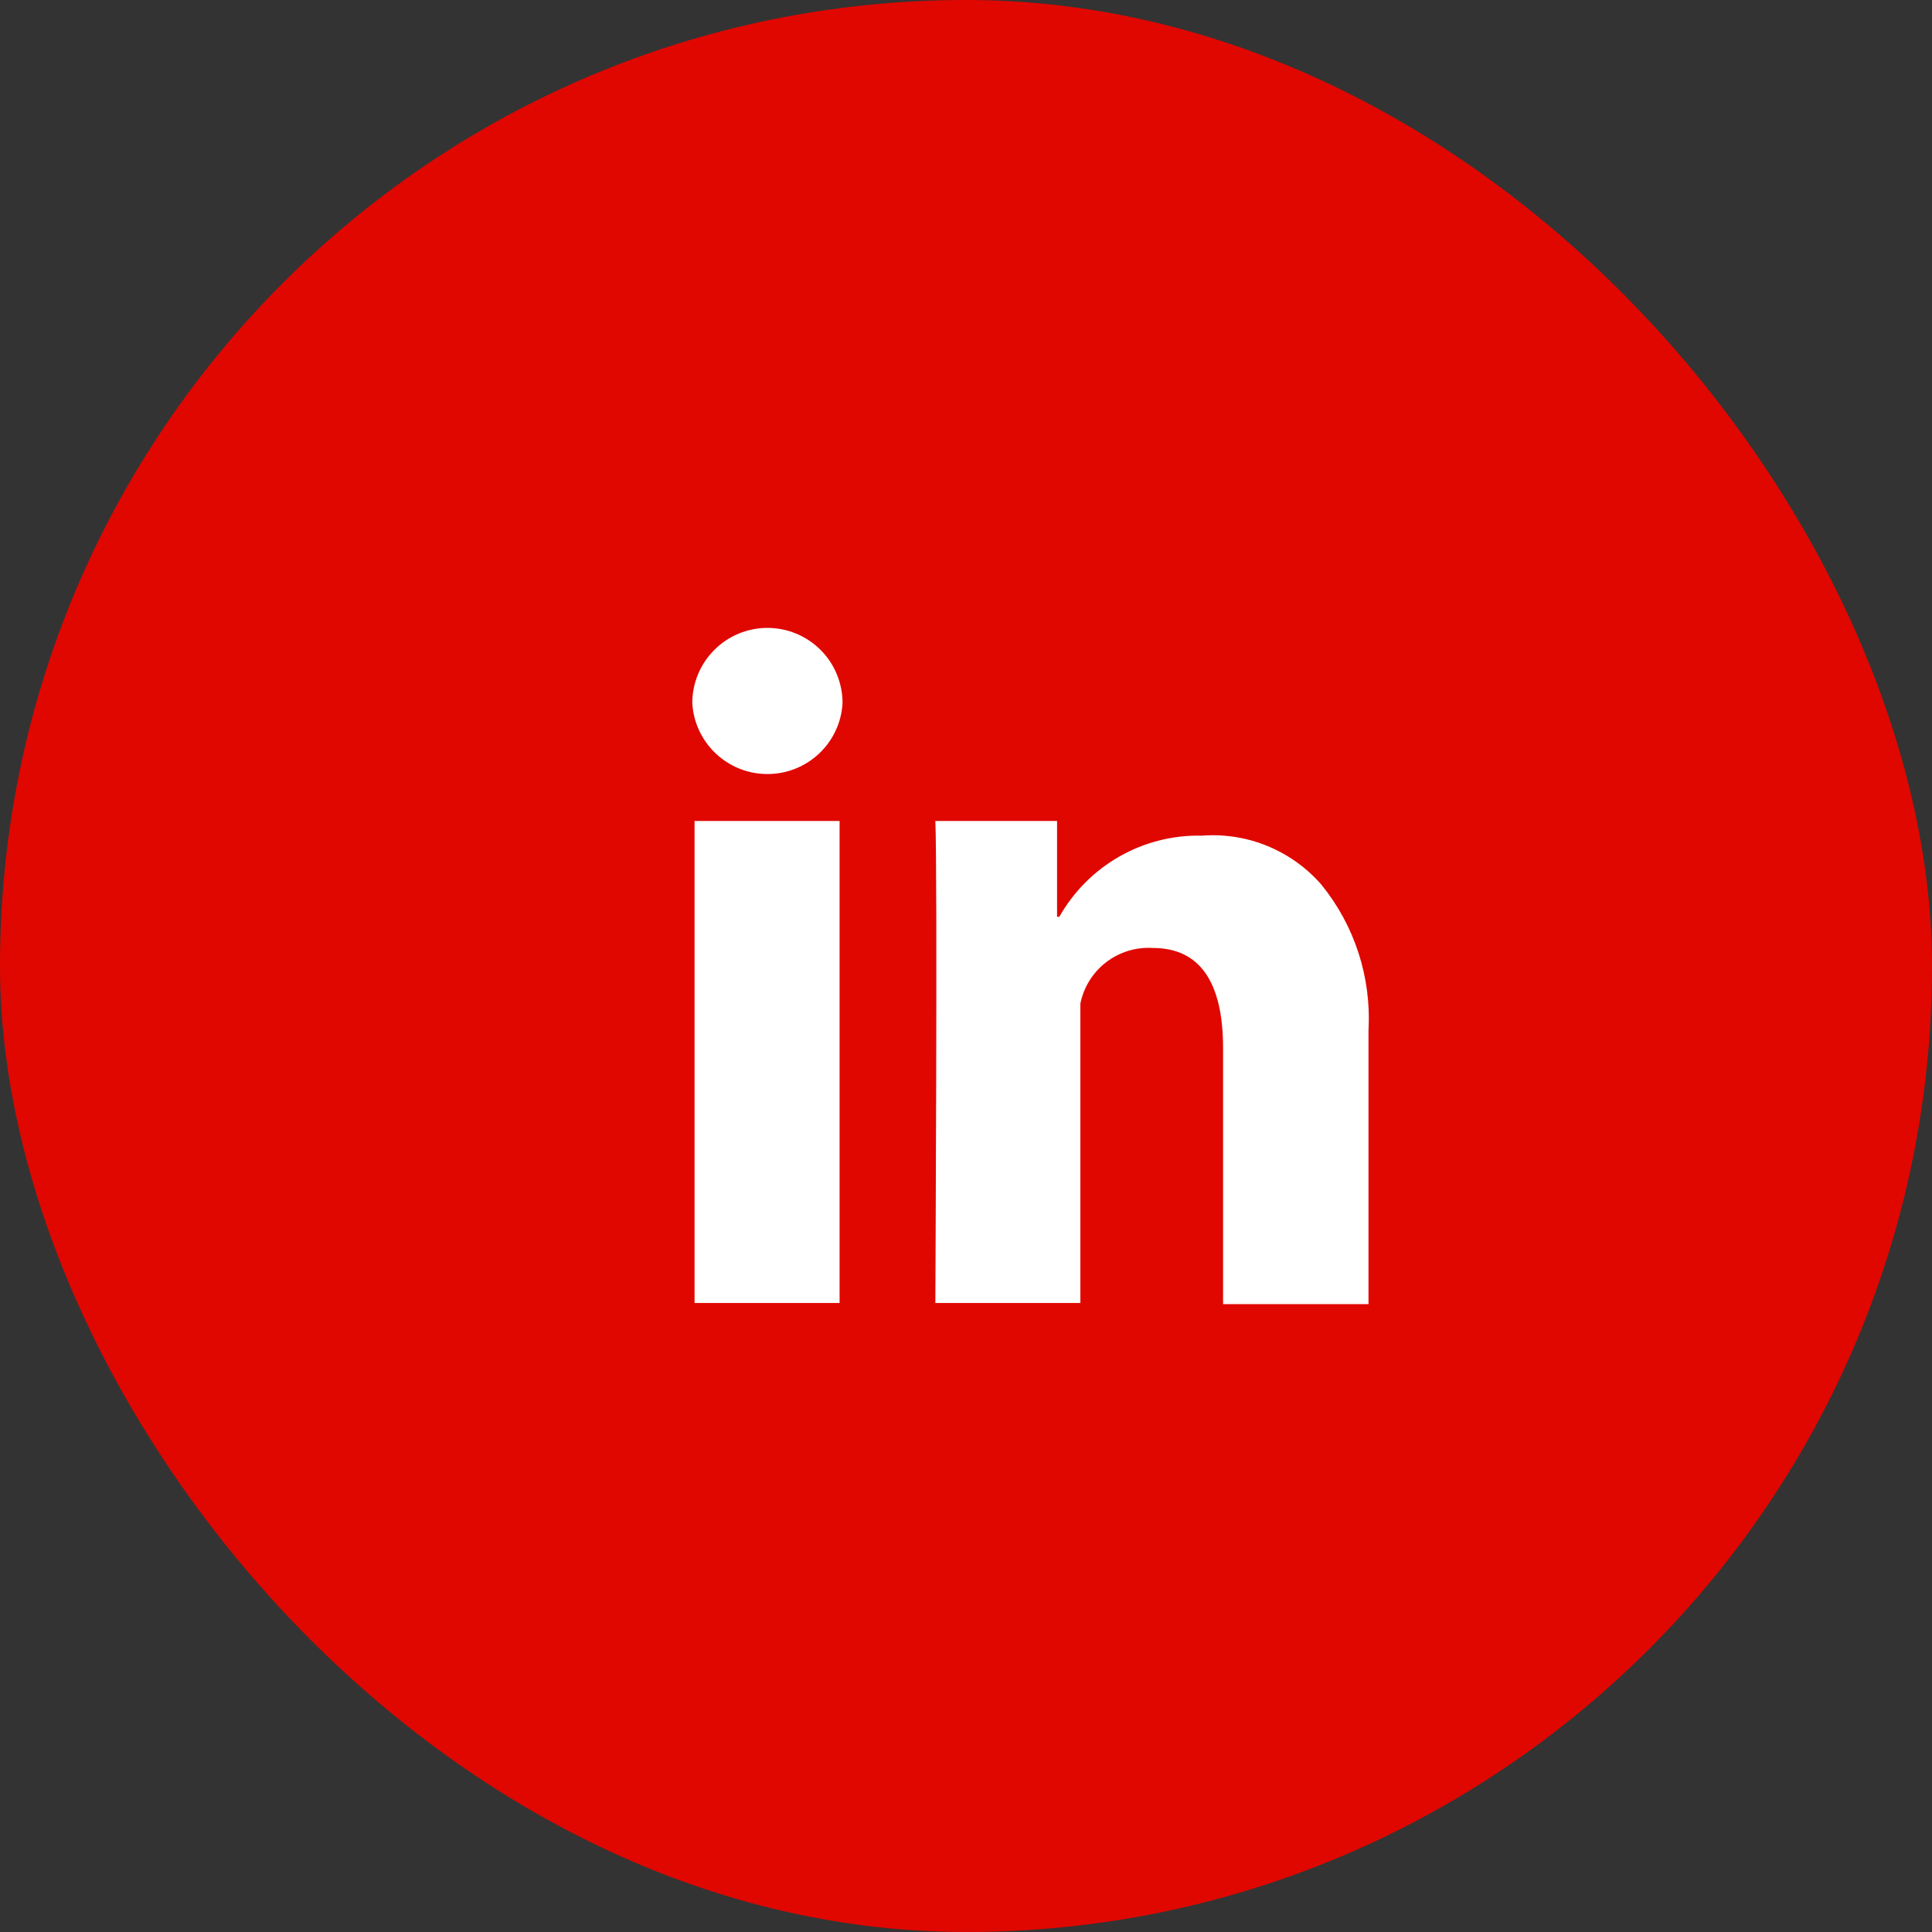
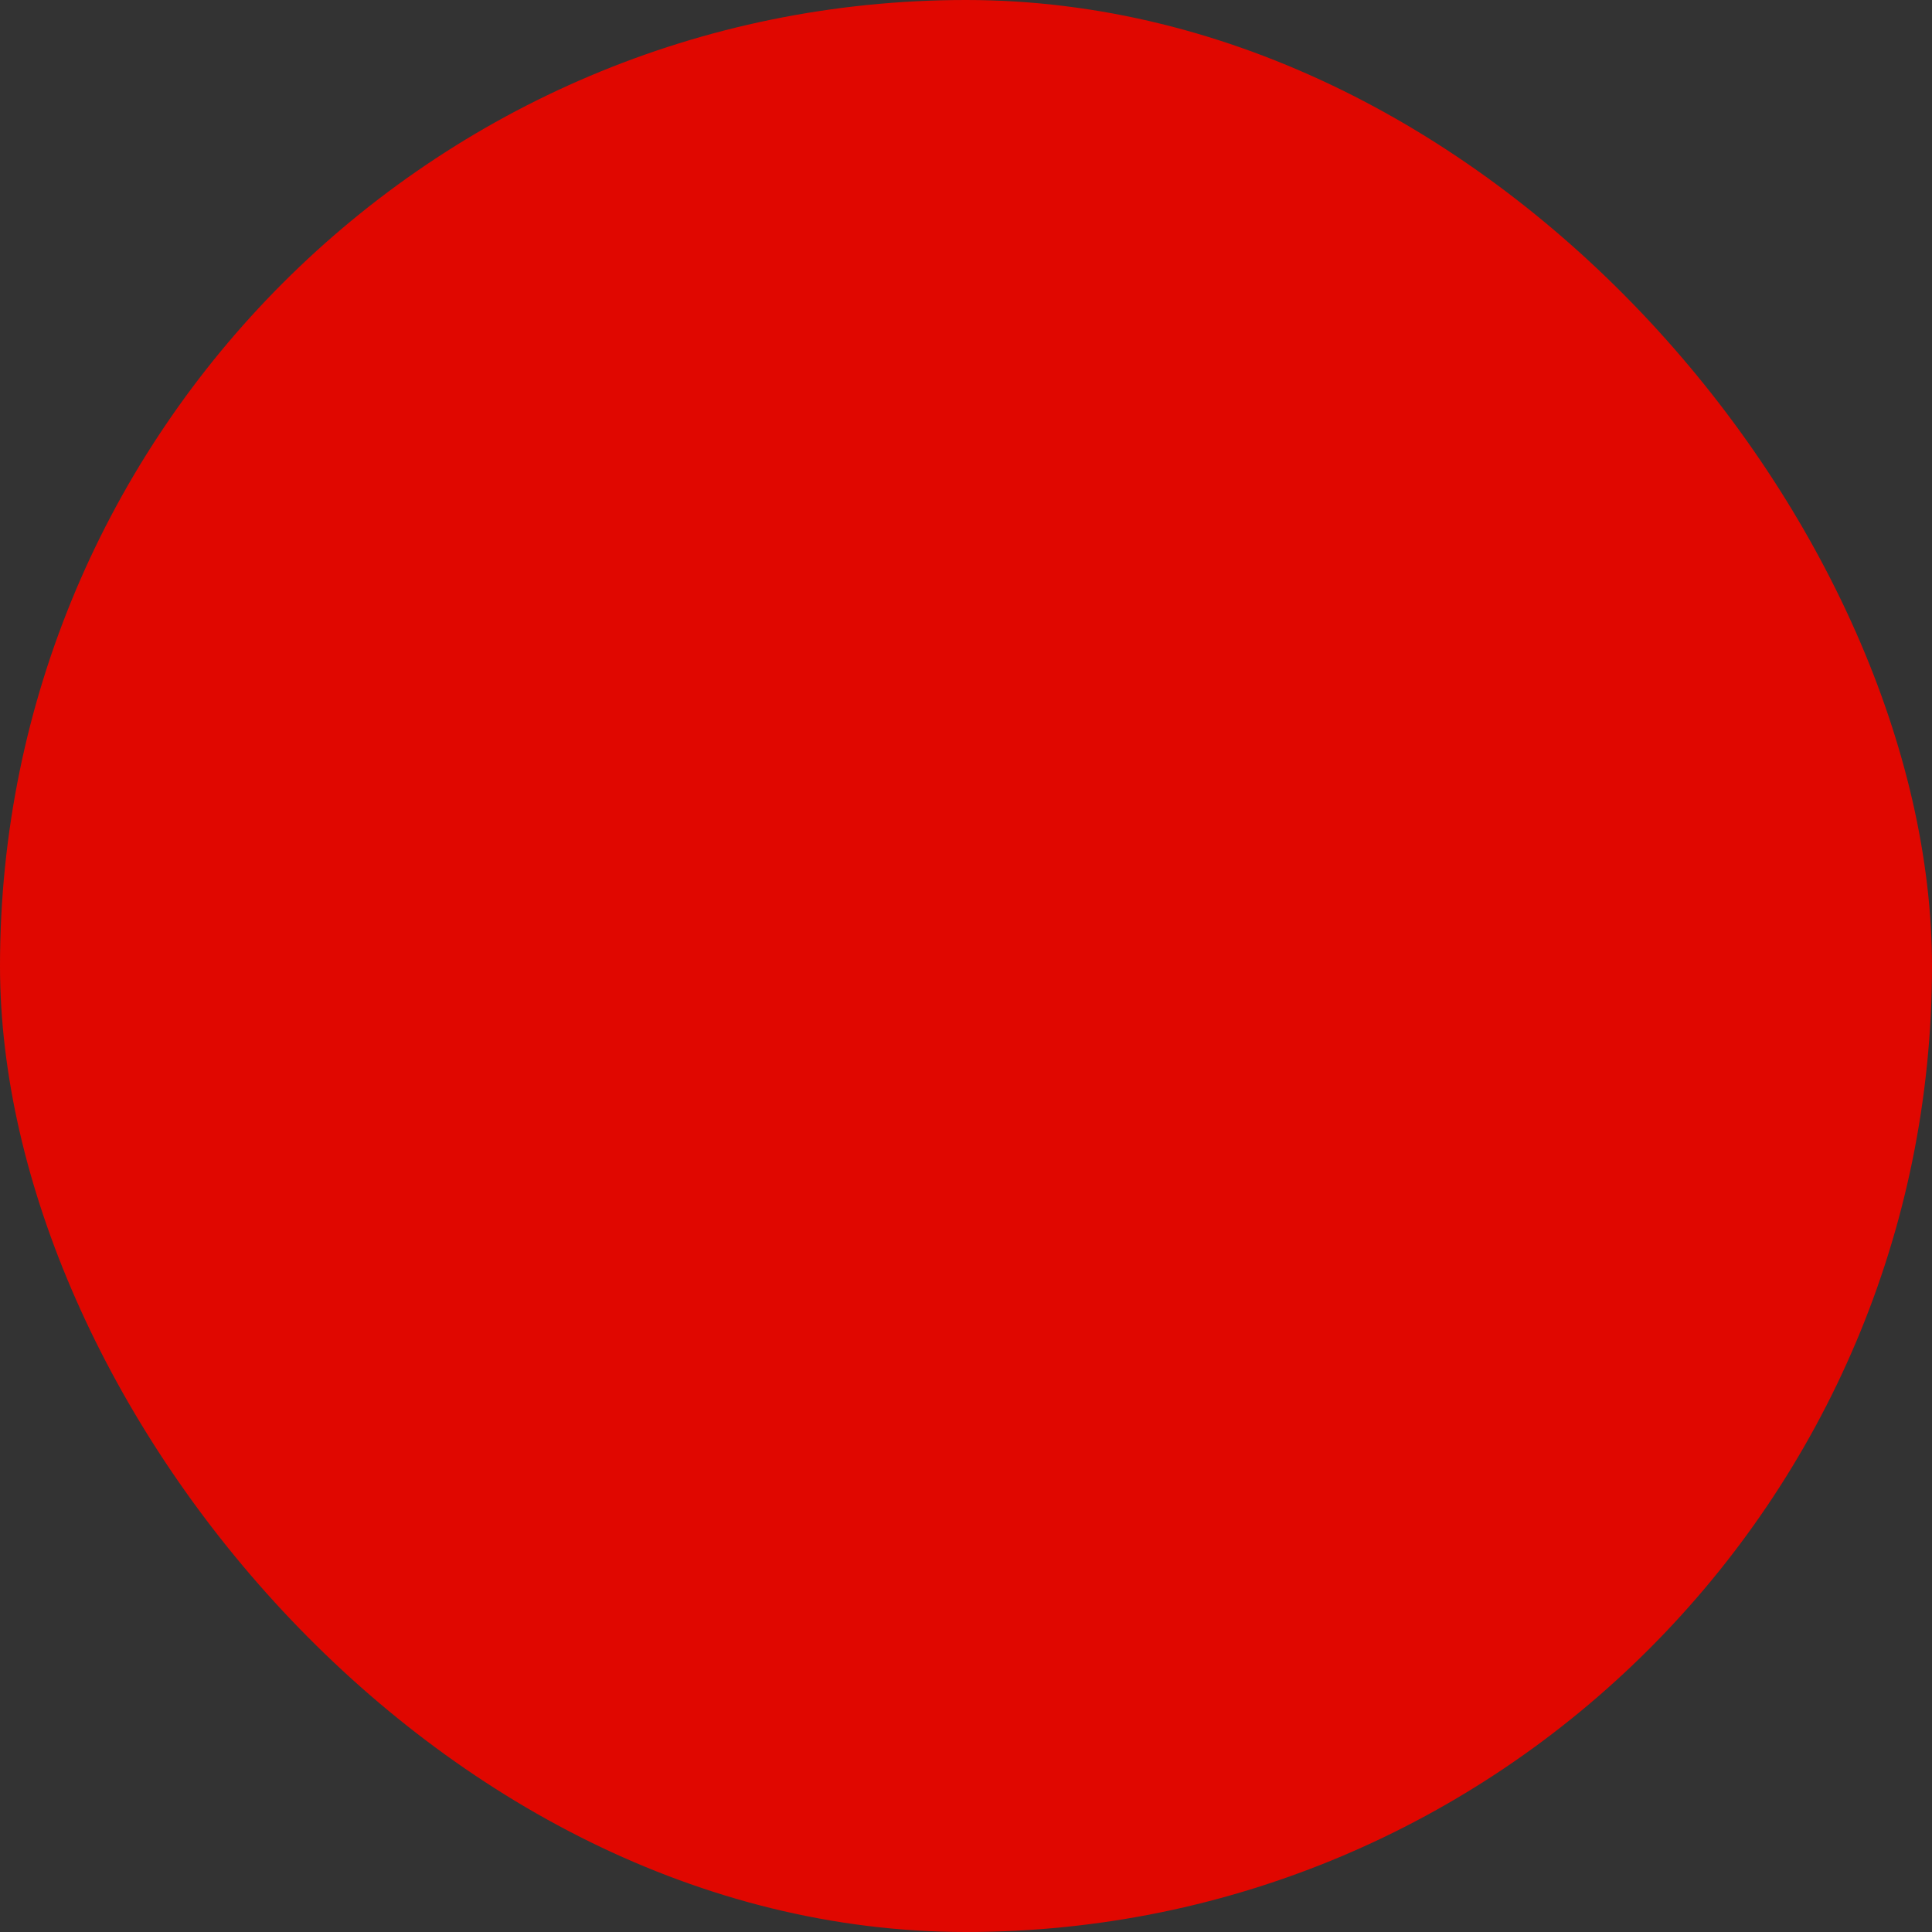
<svg xmlns="http://www.w3.org/2000/svg" width="30" height="30" viewBox="0 0 30 30" fill="none">
  <rect x="0" y="0" width="30" height="30" fill="#333333" stroke="none" />
  <rect width="30" height="30" rx="15" fill="#E00700" />
  <g clip-path="url(#clip0_1222_7329)">
-     <path d="M10.785 12.748H13.037V20.233H10.785V12.748ZM11.917 9.75C11.607 9.75 11.31 9.873 11.092 10.092C10.873 10.31 10.75 10.607 10.75 10.917C10.766 11.215 10.897 11.495 11.114 11.7C11.331 11.905 11.618 12.02 11.917 12.019C12.215 12.02 12.503 11.905 12.72 11.7C12.937 11.495 13.067 11.215 13.083 10.917C13.083 10.607 12.96 10.31 12.742 10.092C12.523 9.873 12.226 9.75 11.917 9.75ZM20.521 13.74C20.293 13.477 20.006 13.271 19.684 13.138C19.362 13.005 19.013 12.95 18.666 12.976C18.217 12.965 17.773 13.077 17.383 13.299C16.993 13.521 16.67 13.845 16.449 14.236H16.414V12.748H14.524C14.559 13.512 14.524 20.233 14.524 20.233H16.776V15.583C16.828 15.328 16.97 15.099 17.177 14.941C17.384 14.782 17.641 14.704 17.902 14.72C18.631 14.72 18.992 15.251 18.992 16.277V20.25H21.25V15.992C21.295 15.177 21.035 14.374 20.521 13.74Z" fill="white" />
-   </g>
+     </g>
  <defs>
    <clipPath id="clip0_1222_7329">
-       <rect width="11.667" height="11.667" fill="white" transform="translate(10.168 9.168)" />
-     </clipPath>
+       </clipPath>
  </defs>
</svg>